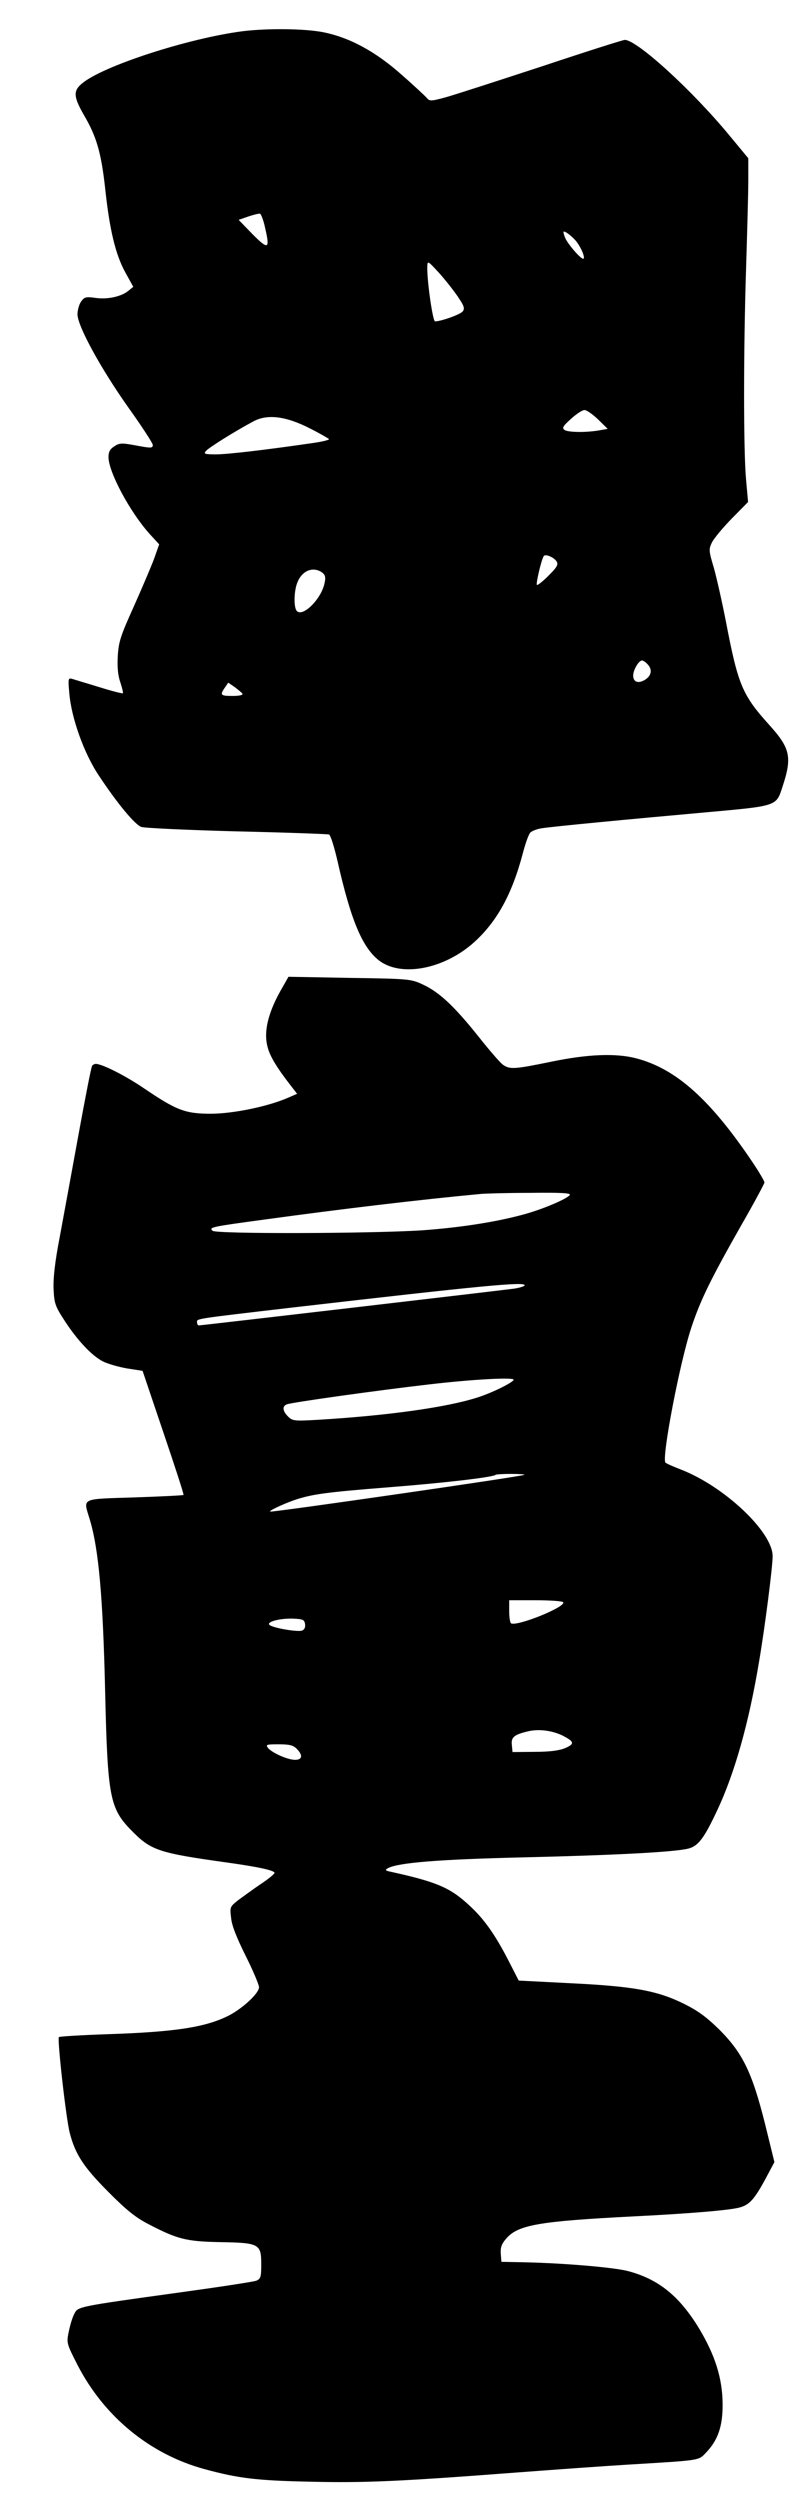
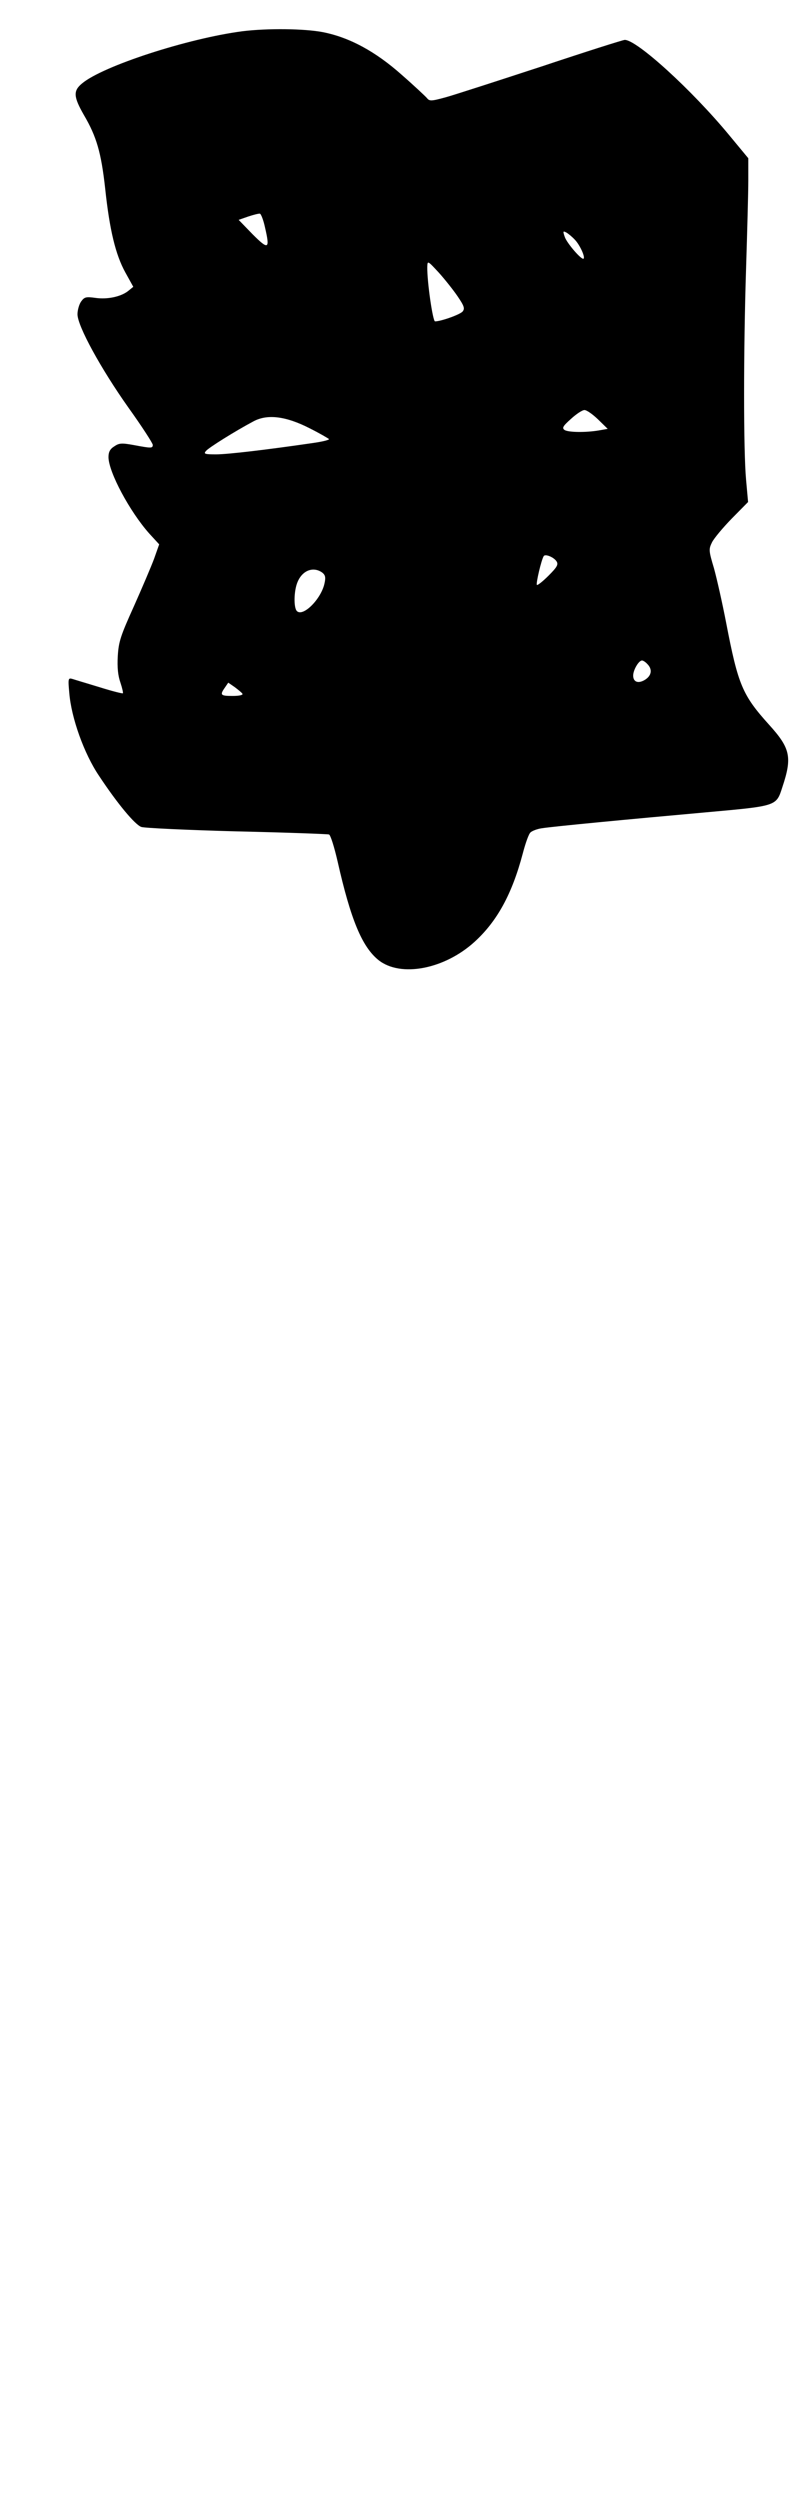
<svg xmlns="http://www.w3.org/2000/svg" version="1.0" width="270pt" height="846pt" viewBox="0 0 360 1128" preserveAspectRatio="xMidYMid meet">
  <g transform="translate(0,1128) scale(0.1,-0.1)" fill="#000000" stroke="none">
    <path d="M1095 11139 c-246 -32 -632 -157 -725 -236 -40 -33 -38 -60 9 -142 57 -97 78 -169 96 -331 20 -188 47 -299 91 -379 l36 -65 -22 -18 c-32 -26 -93 -40 -149 -32 -43 6 -50 4 -65 -17 -9 -13 -16 -39 -16 -57 0 -53 106 -246 230 -421 61 -85 110 -161 110 -168 0 -16 -6 -16 -86 -1 -55 10 -66 9 -88 -6 -19 -12 -26 -25 -26 -49 1 -68 96 -245 184 -344 l45 -49 -23 -65 c-13 -35 -54 -131 -91 -214 -60 -133 -69 -159 -73 -225 -3 -52 1 -89 12 -120 8 -24 13 -46 11 -48 -2 -2 -50 10 -107 28 -57 17 -112 34 -122 37 -18 5 -19 1 -13 -64 9 -112 67 -274 134 -373 84 -127 162 -220 191 -231 14 -5 208 -14 431 -20 223 -5 411 -12 417 -14 7 -2 24 -57 39 -122 59 -261 110 -385 185 -445 100 -79 298 -41 434 83 102 93 169 216 217 397 12 46 27 89 35 96 7 7 30 16 51 19 50 8 386 40 743 72 321 29 316 27 344 114 45 135 36 175 -60 281 -121 134 -140 180 -194 460 -17 88 -42 199 -55 246 -24 80 -24 86 -9 117 9 18 49 66 89 107 l74 75 -9 100 c-12 130 -12 583 0 955 5 162 10 340 10 396 l0 100 -87 105 c-168 203 -416 429 -471 429 -8 0 -178 -54 -376 -120 -199 -65 -393 -128 -433 -139 -66 -18 -73 -18 -85 -3 -7 8 -58 56 -113 104 -118 105 -235 169 -357 193 -84 16 -249 18 -363 4z m102 -885 c23 -99 16 -103 -56 -31 l-63 65 43 15 c24 8 48 14 53 13 5 -1 16 -29 23 -62z m1400 -56 c22 -23 47 -77 39 -85 -8 -8 -75 69 -85 98 -9 26 -8 28 7 20 9 -5 27 -20 39 -33z m-530 -255 c30 -44 33 -55 23 -68 -11 -14 -98 -45 -125 -45 -10 0 -36 178 -35 245 1 30 1 30 52 -25 27 -30 66 -79 85 -107z m634 -555 l44 -43 -40 -7 c-59 -10 -138 -9 -155 2 -12 9 -8 17 29 50 24 22 51 40 61 40 10 0 37 -19 61 -42z m-1303 -40 c46 -23 85 -46 88 -49 2 -4 -31 -12 -74 -18 -206 -30 -383 -51 -436 -51 -51 0 -57 2 -46 15 12 15 134 91 215 134 63 34 147 23 253 -31z m1116 -601 c9 -14 2 -26 -36 -64 -26 -26 -50 -45 -53 -42 -5 5 20 113 31 130 7 11 46 -5 58 -24z m-1059 -50 c14 -11 17 -21 11 -48 -14 -70 -97 -154 -125 -126 -15 15 -14 91 3 131 22 53 71 71 111 43z m1469 -413 c23 -23 20 -51 -9 -70 -31 -20 -55 -12 -55 18 0 25 25 68 40 68 5 0 16 -7 24 -16z m-1829 -134 c4 -6 -15 -10 -44 -10 -55 0 -59 4 -35 38 l15 22 29 -20 c16 -12 32 -25 35 -30z" />
-     <path d="M1277 6827 c-65 -110 -88 -201 -68 -272 10 -40 42 -93 102 -170 l31 -40 -39 -17 c-91 -40 -246 -72 -348 -73 -118 0 -156 14 -305 115 -84 57 -187 109 -217 110 -6 0 -14 -4 -17 -9 -4 -5 -31 -144 -61 -308 -30 -164 -68 -372 -85 -463 -22 -113 -30 -187 -28 -236 3 -64 7 -77 48 -140 58 -90 125 -161 174 -186 21 -11 70 -25 109 -32 l71 -11 94 -278 c52 -153 93 -279 91 -282 -3 -2 -102 -7 -222 -11 -247 -8 -231 -1 -202 -98 41 -135 60 -351 70 -781 11 -473 21 -524 118 -623 89 -91 121 -102 437 -146 136 -19 210 -35 210 -46 0 -5 -28 -28 -63 -51 -34 -23 -79 -56 -101 -72 -38 -30 -38 -32 -32 -81 3 -34 26 -91 66 -171 33 -66 60 -130 60 -141 0 -27 -73 -95 -137 -128 -105 -53 -243 -74 -550 -84 -116 -4 -214 -10 -217 -13 -8 -8 32 -366 49 -432 25 -97 63 -155 175 -267 79 -80 123 -115 177 -143 134 -70 173 -80 326 -83 178 -3 187 -8 187 -99 0 -58 -2 -66 -22 -75 -13 -5 -171 -29 -353 -54 -456 -63 -453 -63 -469 -95 -8 -14 -19 -50 -25 -79 -11 -53 -11 -54 39 -152 120 -233 327 -403 573 -470 154 -42 237 -52 481 -57 249 -6 411 2 936 42 173 13 396 29 495 35 333 20 319 18 353 53 55 57 77 120 76 222 -1 115 -34 219 -106 339 -90 148 -185 224 -324 260 -64 16 -283 35 -464 39 l-105 2 -3 36 c-2 27 3 44 23 67 53 64 148 80 575 102 262 13 435 28 480 40 45 12 67 36 118 130 l40 75 -43 175 c-58 230 -100 316 -204 421 -59 58 -97 86 -161 118 -122 60 -227 79 -511 93 l-236 12 -43 84 c-62 121 -112 193 -180 255 -86 80 -146 106 -355 152 -25 5 -27 8 -13 16 46 25 230 40 613 49 422 10 686 24 746 40 44 12 71 49 129 173 79 168 143 395 189 672 26 153 61 425 61 474 0 109 -218 315 -415 391 -33 13 -64 26 -69 31 -19 16 65 456 118 613 41 123 88 218 226 461 57 99 103 185 103 190 0 6 -24 47 -53 90 -191 284 -346 423 -526 470 -92 24 -219 19 -383 -15 -166 -34 -188 -36 -219 -14 -12 8 -63 67 -112 129 -108 135 -176 199 -250 233 -54 25 -61 26 -331 30 l-276 5 -26 -46z m1297 -938 c-10 -17 -120 -64 -204 -87 -125 -35 -294 -61 -464 -73 -232 -15 -932 -17 -946 -2 -17 16 -7 18 245 52 335 46 696 89 965 114 19 2 120 5 223 5 137 2 186 -1 181 -9z m-204 -408 c0 -4 -21 -11 -47 -15 -59 -8 -1413 -166 -1425 -166 -4 0 -8 6 -8 14 0 17 -20 14 425 66 867 100 1055 118 1055 101z m-50 -426 c0 -11 -98 -60 -166 -81 -139 -44 -402 -81 -720 -100 -105 -6 -113 -5 -133 15 -25 25 -27 47 -5 55 24 9 409 63 644 90 187 22 380 33 380 21z m49 -429 c-7 -7 -1117 -167 -1147 -166 -14 1 52 32 105 51 82 28 144 36 433 59 243 19 469 45 479 56 2 2 34 4 69 4 36 0 63 -2 61 -4z m175 -575 c13 -21 -210 -111 -236 -95 -4 3 -8 27 -8 55 l0 49 119 0 c66 0 122 -4 125 -9z m-1166 -99 c2 -14 -3 -25 -14 -29 -20 -7 -133 12 -147 26 -14 14 48 30 108 28 44 -2 50 -5 53 -25z m1164 -503 c52 -27 55 -37 11 -56 -26 -11 -69 -17 -138 -17 l-100 -1 -3 32 c-4 35 10 47 75 62 48 11 108 3 155 -20z m-1202 -59 c29 -29 26 -50 -7 -50 -34 0 -103 31 -122 53 -12 16 -8 17 48 17 48 0 65 -4 81 -20z" />
  </g>
</svg>